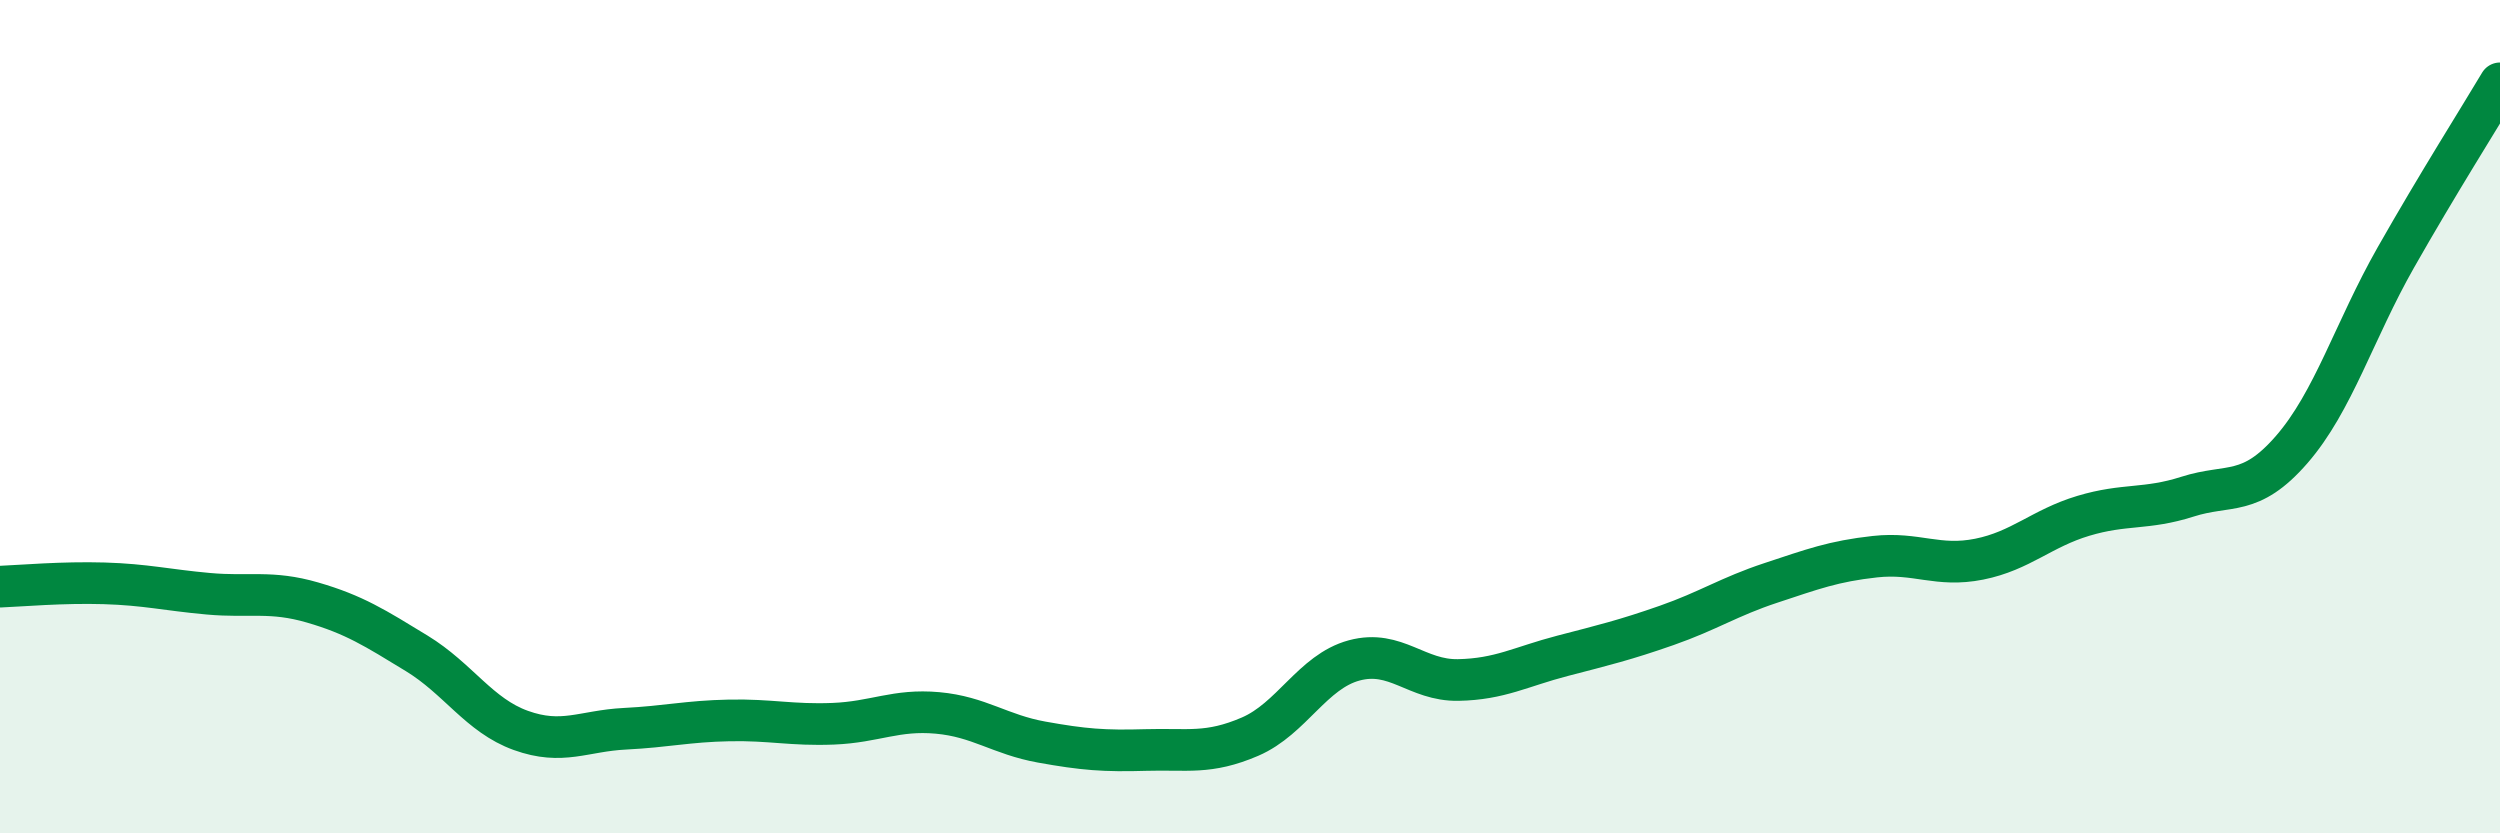
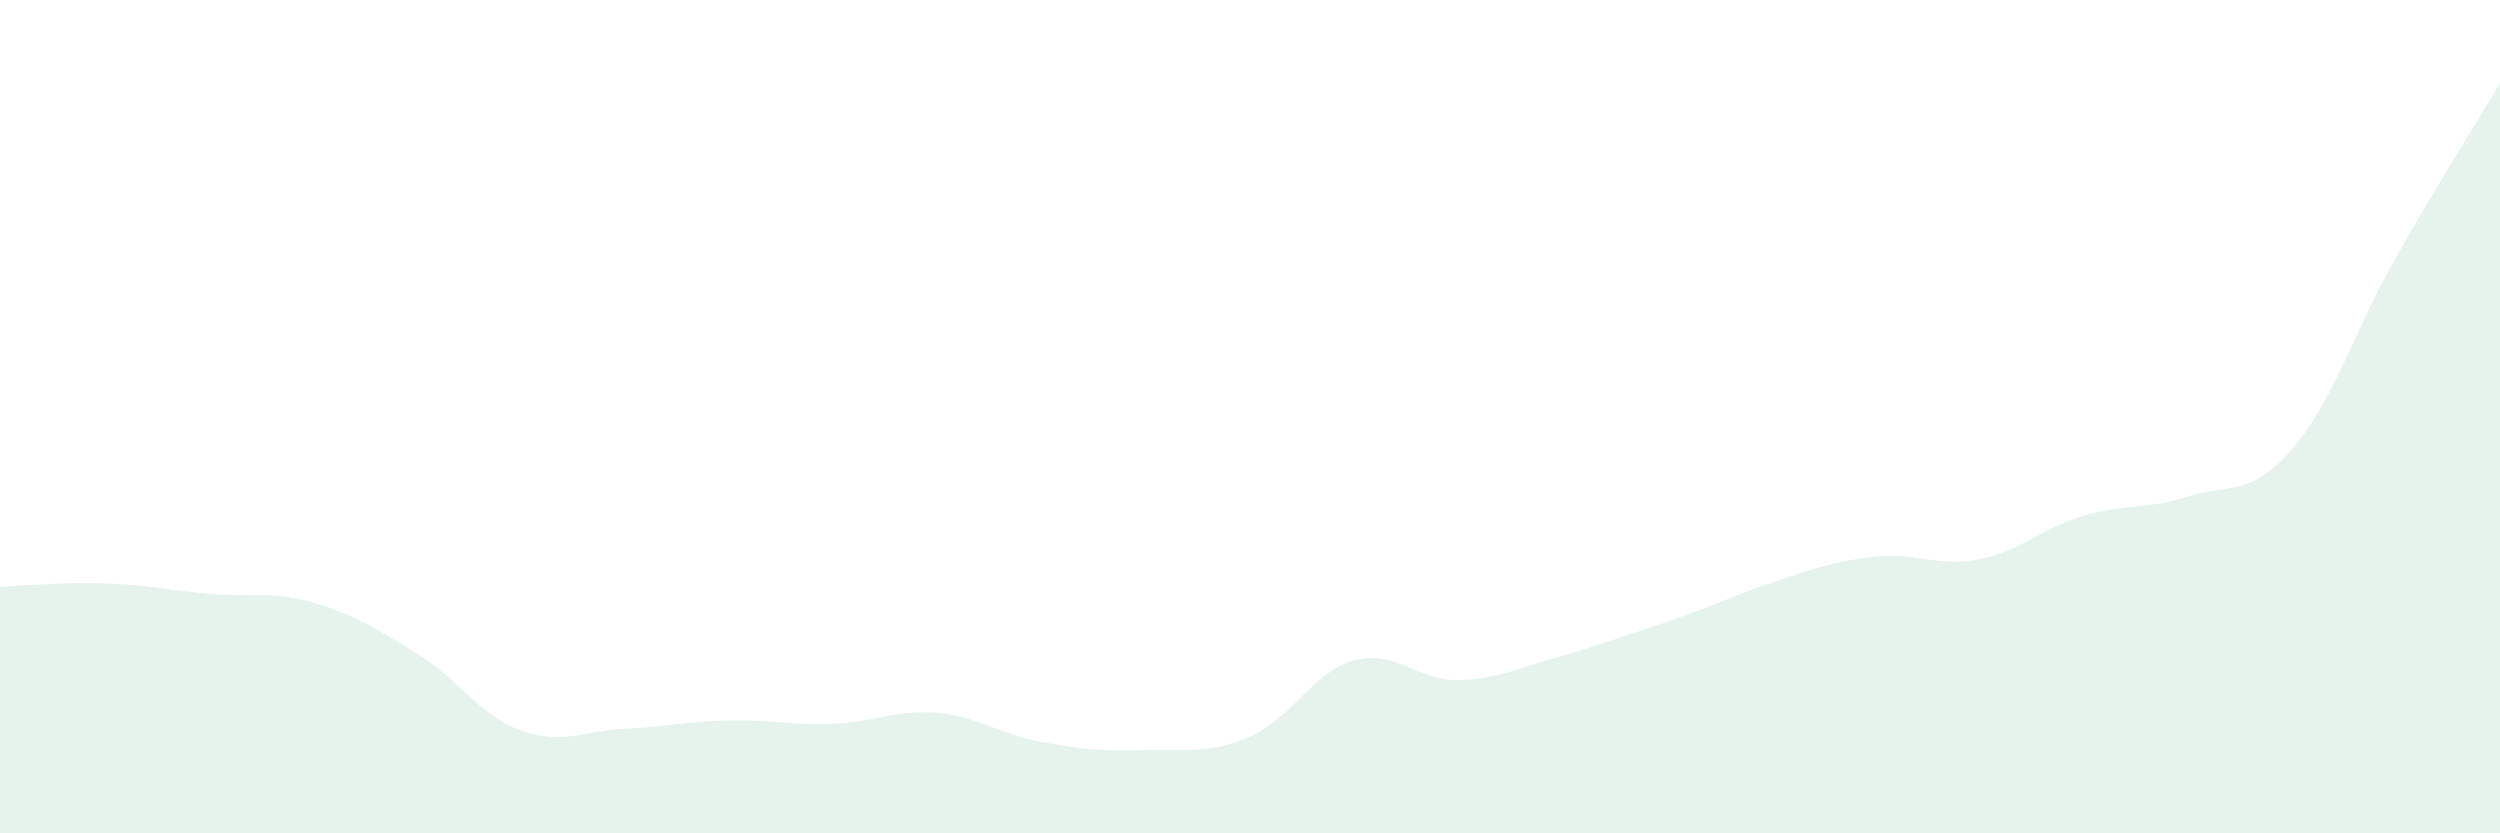
<svg xmlns="http://www.w3.org/2000/svg" width="60" height="20" viewBox="0 0 60 20">
-   <path d="M 0,14.08 C 0.5,14.06 1.5,13.97 2.5,14 C 3.5,14.03 4,14.16 5,14.25 C 6,14.34 6.5,14.17 7.5,14.46 C 8.5,14.75 9,15.07 10,15.68 C 11,16.29 11.5,17.17 12.5,17.53 C 13.5,17.89 14,17.54 15,17.49 C 16,17.44 16.5,17.31 17.5,17.29 C 18.5,17.27 19,17.41 20,17.37 C 21,17.33 21.5,17.02 22.5,17.11 C 23.5,17.2 24,17.63 25,17.81 C 26,17.99 26.5,18.03 27.5,18 C 28.5,17.97 29,18.11 30,17.68 C 31,17.25 31.5,16.12 32.5,15.85 C 33.5,15.58 34,16.34 35,16.32 C 36,16.3 36.5,16 37.5,15.74 C 38.5,15.48 39,15.36 40,15.01 C 41,14.66 41.5,14.32 42.5,13.99 C 43.5,13.66 44,13.47 45,13.36 C 46,13.25 46.5,13.62 47.5,13.42 C 48.5,13.22 49,12.68 50,12.38 C 51,12.08 51.5,12.24 52.5,11.92 C 53.5,11.6 54,11.94 55,10.79 C 56,9.64 56.5,7.94 57.5,6.18 C 58.5,4.42 59.5,2.84 60,2L60 20L0 20Z" fill="#008740" opacity="0.1" stroke-linecap="round" stroke-linejoin="round" />
-   <path d="M 0,14.08 C 0.5,14.06 1.5,13.97 2.5,14 C 3.5,14.03 4,14.16 5,14.25 C 6,14.34 6.5,14.17 7.5,14.46 C 8.5,14.75 9,15.07 10,15.68 C 11,16.29 11.5,17.17 12.5,17.53 C 13.5,17.89 14,17.54 15,17.49 C 16,17.44 16.5,17.31 17.5,17.29 C 18.5,17.27 19,17.41 20,17.37 C 21,17.33 21.5,17.02 22.5,17.11 C 23.5,17.2 24,17.63 25,17.81 C 26,17.99 26.5,18.03 27.5,18 C 28.5,17.97 29,18.11 30,17.68 C 31,17.25 31.5,16.12 32.5,15.85 C 33.5,15.58 34,16.34 35,16.32 C 36,16.3 36.5,16 37.5,15.74 C 38.5,15.48 39,15.36 40,15.01 C 41,14.66 41.5,14.32 42.5,13.99 C 43.5,13.66 44,13.47 45,13.36 C 46,13.25 46.5,13.62 47.5,13.42 C 48.5,13.22 49,12.68 50,12.38 C 51,12.08 51.5,12.24 52.5,11.92 C 53.5,11.6 54,11.94 55,10.79 C 56,9.64 56.5,7.94 57.5,6.18 C 58.5,4.42 59.5,2.84 60,2" stroke="#008740" stroke-width="1" fill="none" stroke-linecap="round" stroke-linejoin="round" />
+   <path d="M 0,14.08 C 0.5,14.06 1.5,13.97 2.5,14 C 3.5,14.03 4,14.16 5,14.25 C 6,14.34 6.5,14.17 7.5,14.46 C 8.5,14.75 9,15.07 10,15.68 C 11,16.29 11.5,17.17 12.5,17.53 C 13.5,17.89 14,17.54 15,17.49 C 16,17.44 16.5,17.31 17.5,17.29 C 18.5,17.27 19,17.41 20,17.37 C 21,17.33 21.5,17.02 22.5,17.11 C 23.5,17.2 24,17.63 25,17.81 C 26,17.99 26.5,18.03 27.5,18 C 28.5,17.97 29,18.11 30,17.68 C 31,17.25 31.5,16.12 32.5,15.85 C 33.5,15.58 34,16.34 35,16.32 C 36,16.3 36.5,16 37.5,15.74 C 41,14.66 41.5,14.32 42.5,13.99 C 43.5,13.66 44,13.47 45,13.36 C 46,13.25 46.5,13.62 47.5,13.42 C 48.5,13.22 49,12.68 50,12.38 C 51,12.08 51.5,12.24 52.5,11.92 C 53.5,11.6 54,11.94 55,10.79 C 56,9.64 56.5,7.94 57.5,6.18 C 58.5,4.42 59.5,2.84 60,2L60 20L0 20Z" fill="#008740" opacity="0.1" stroke-linecap="round" stroke-linejoin="round" />
</svg>